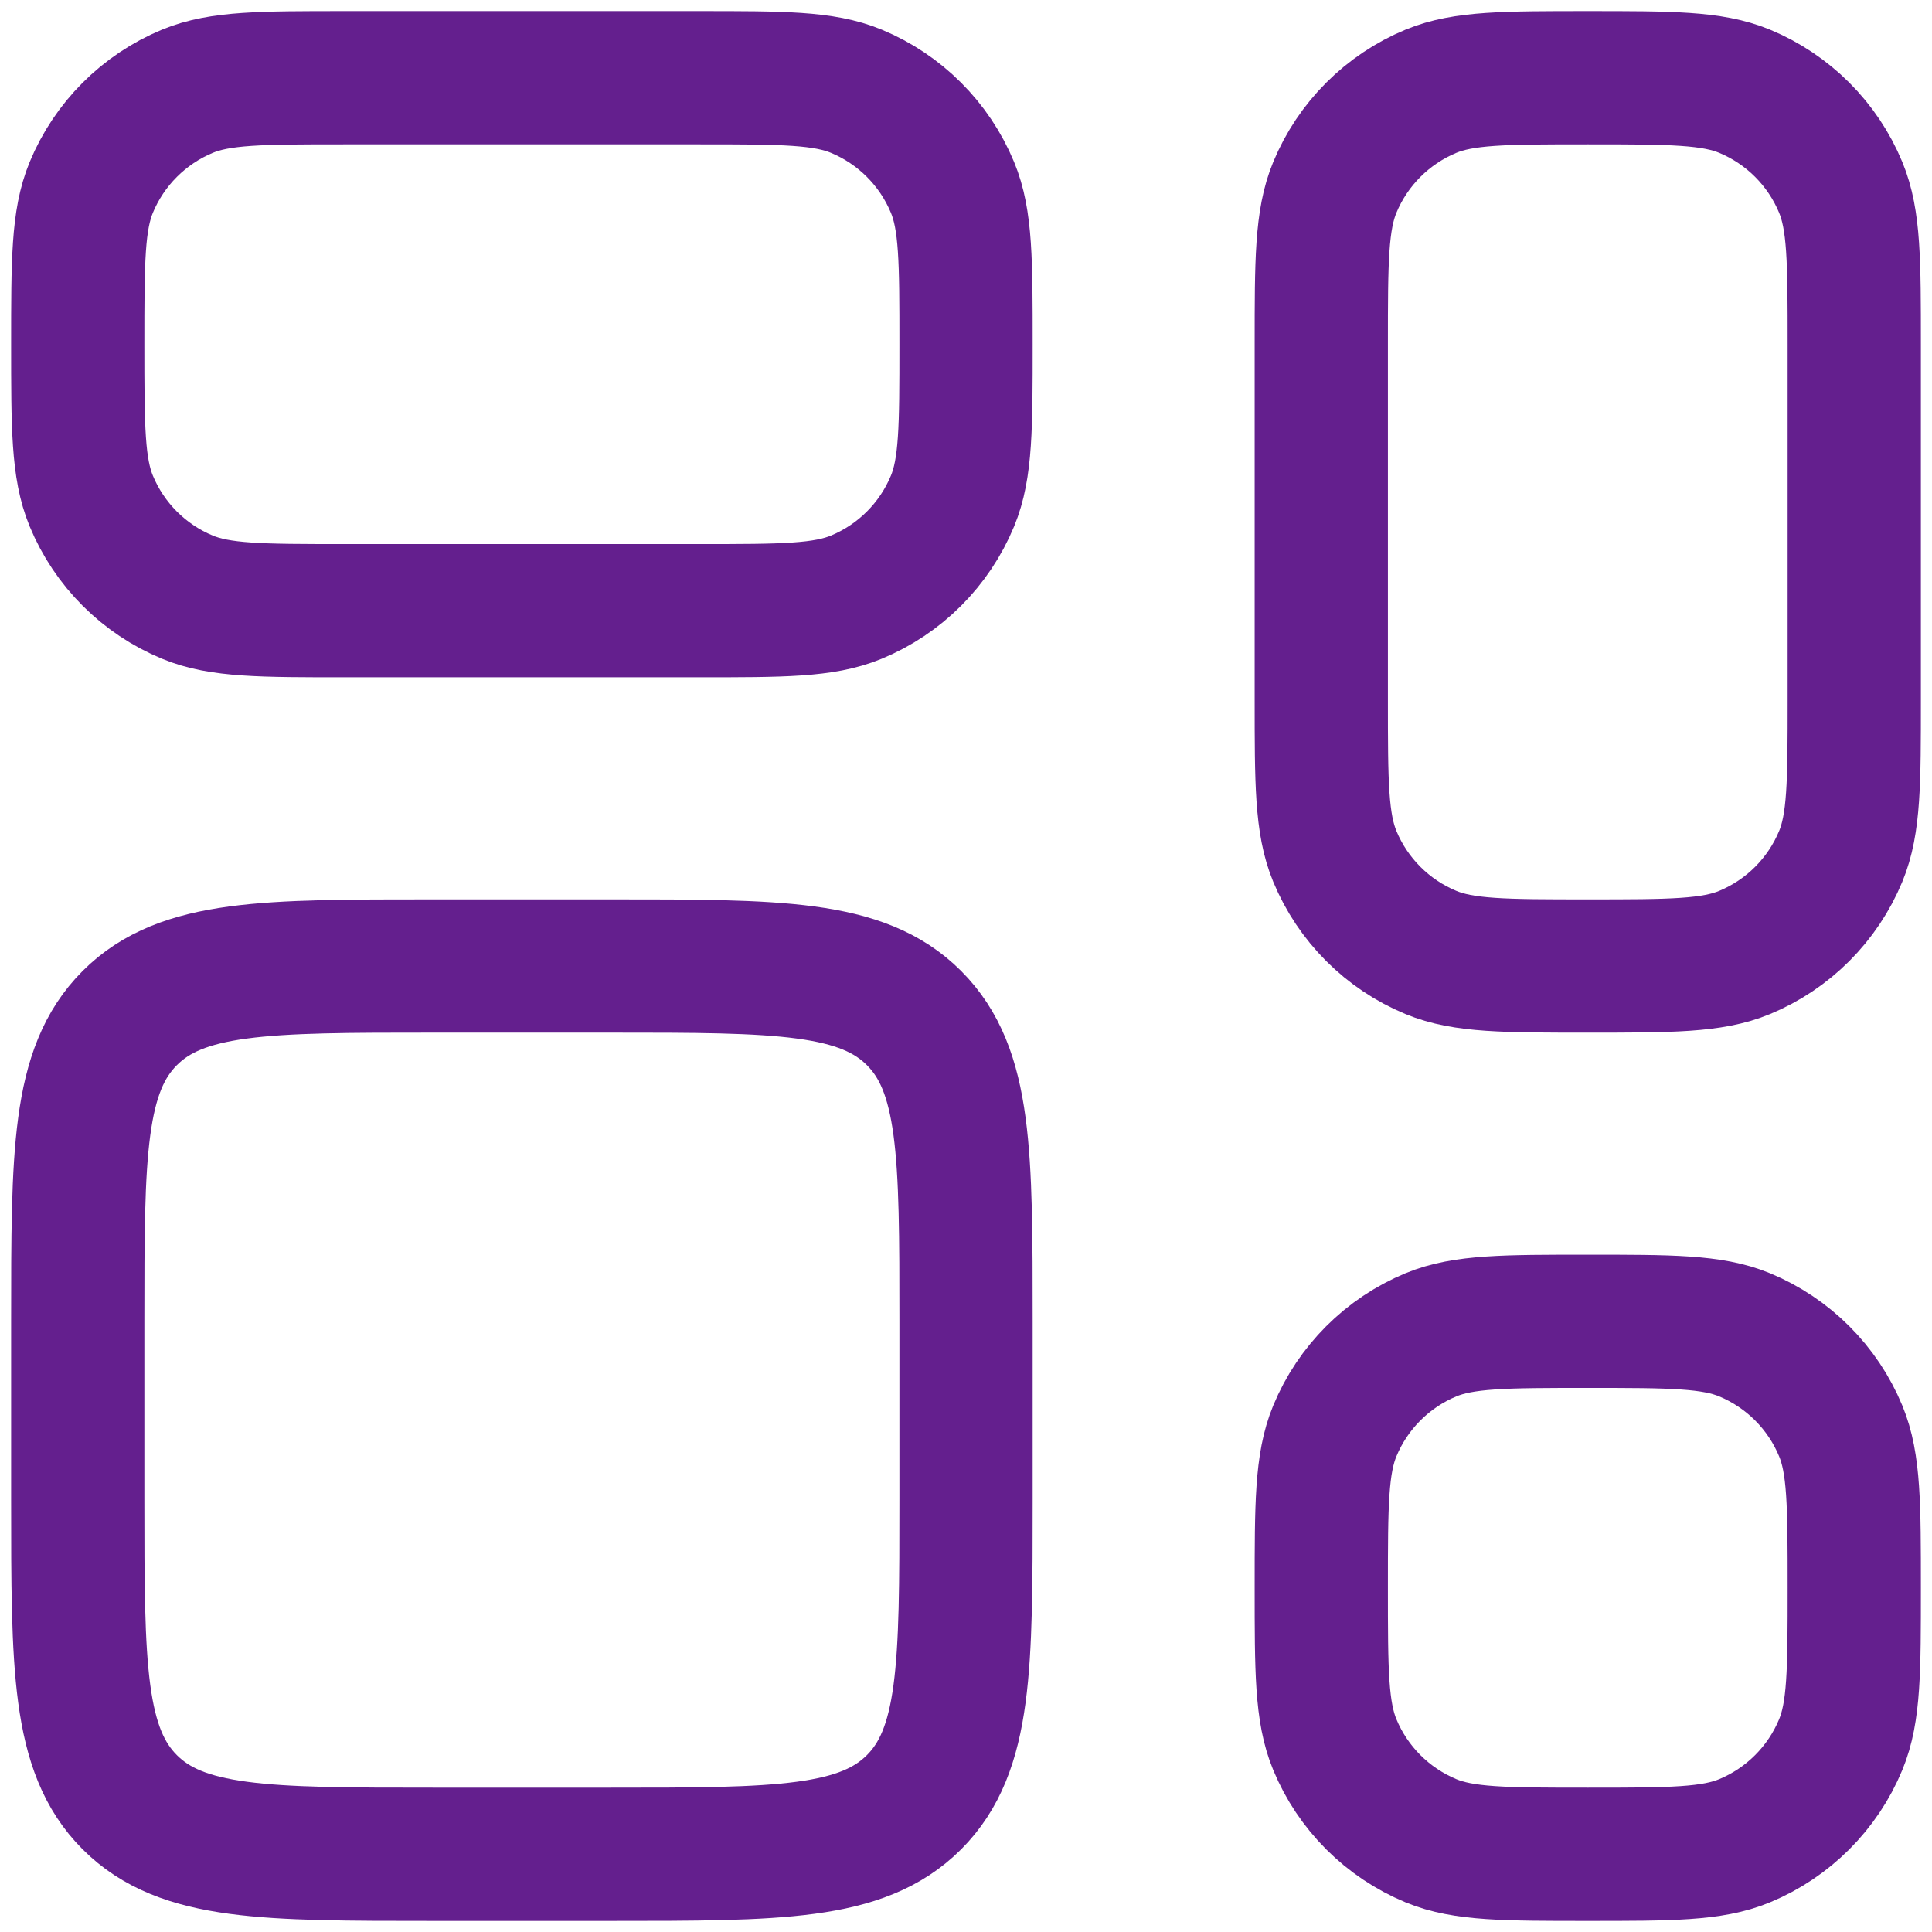
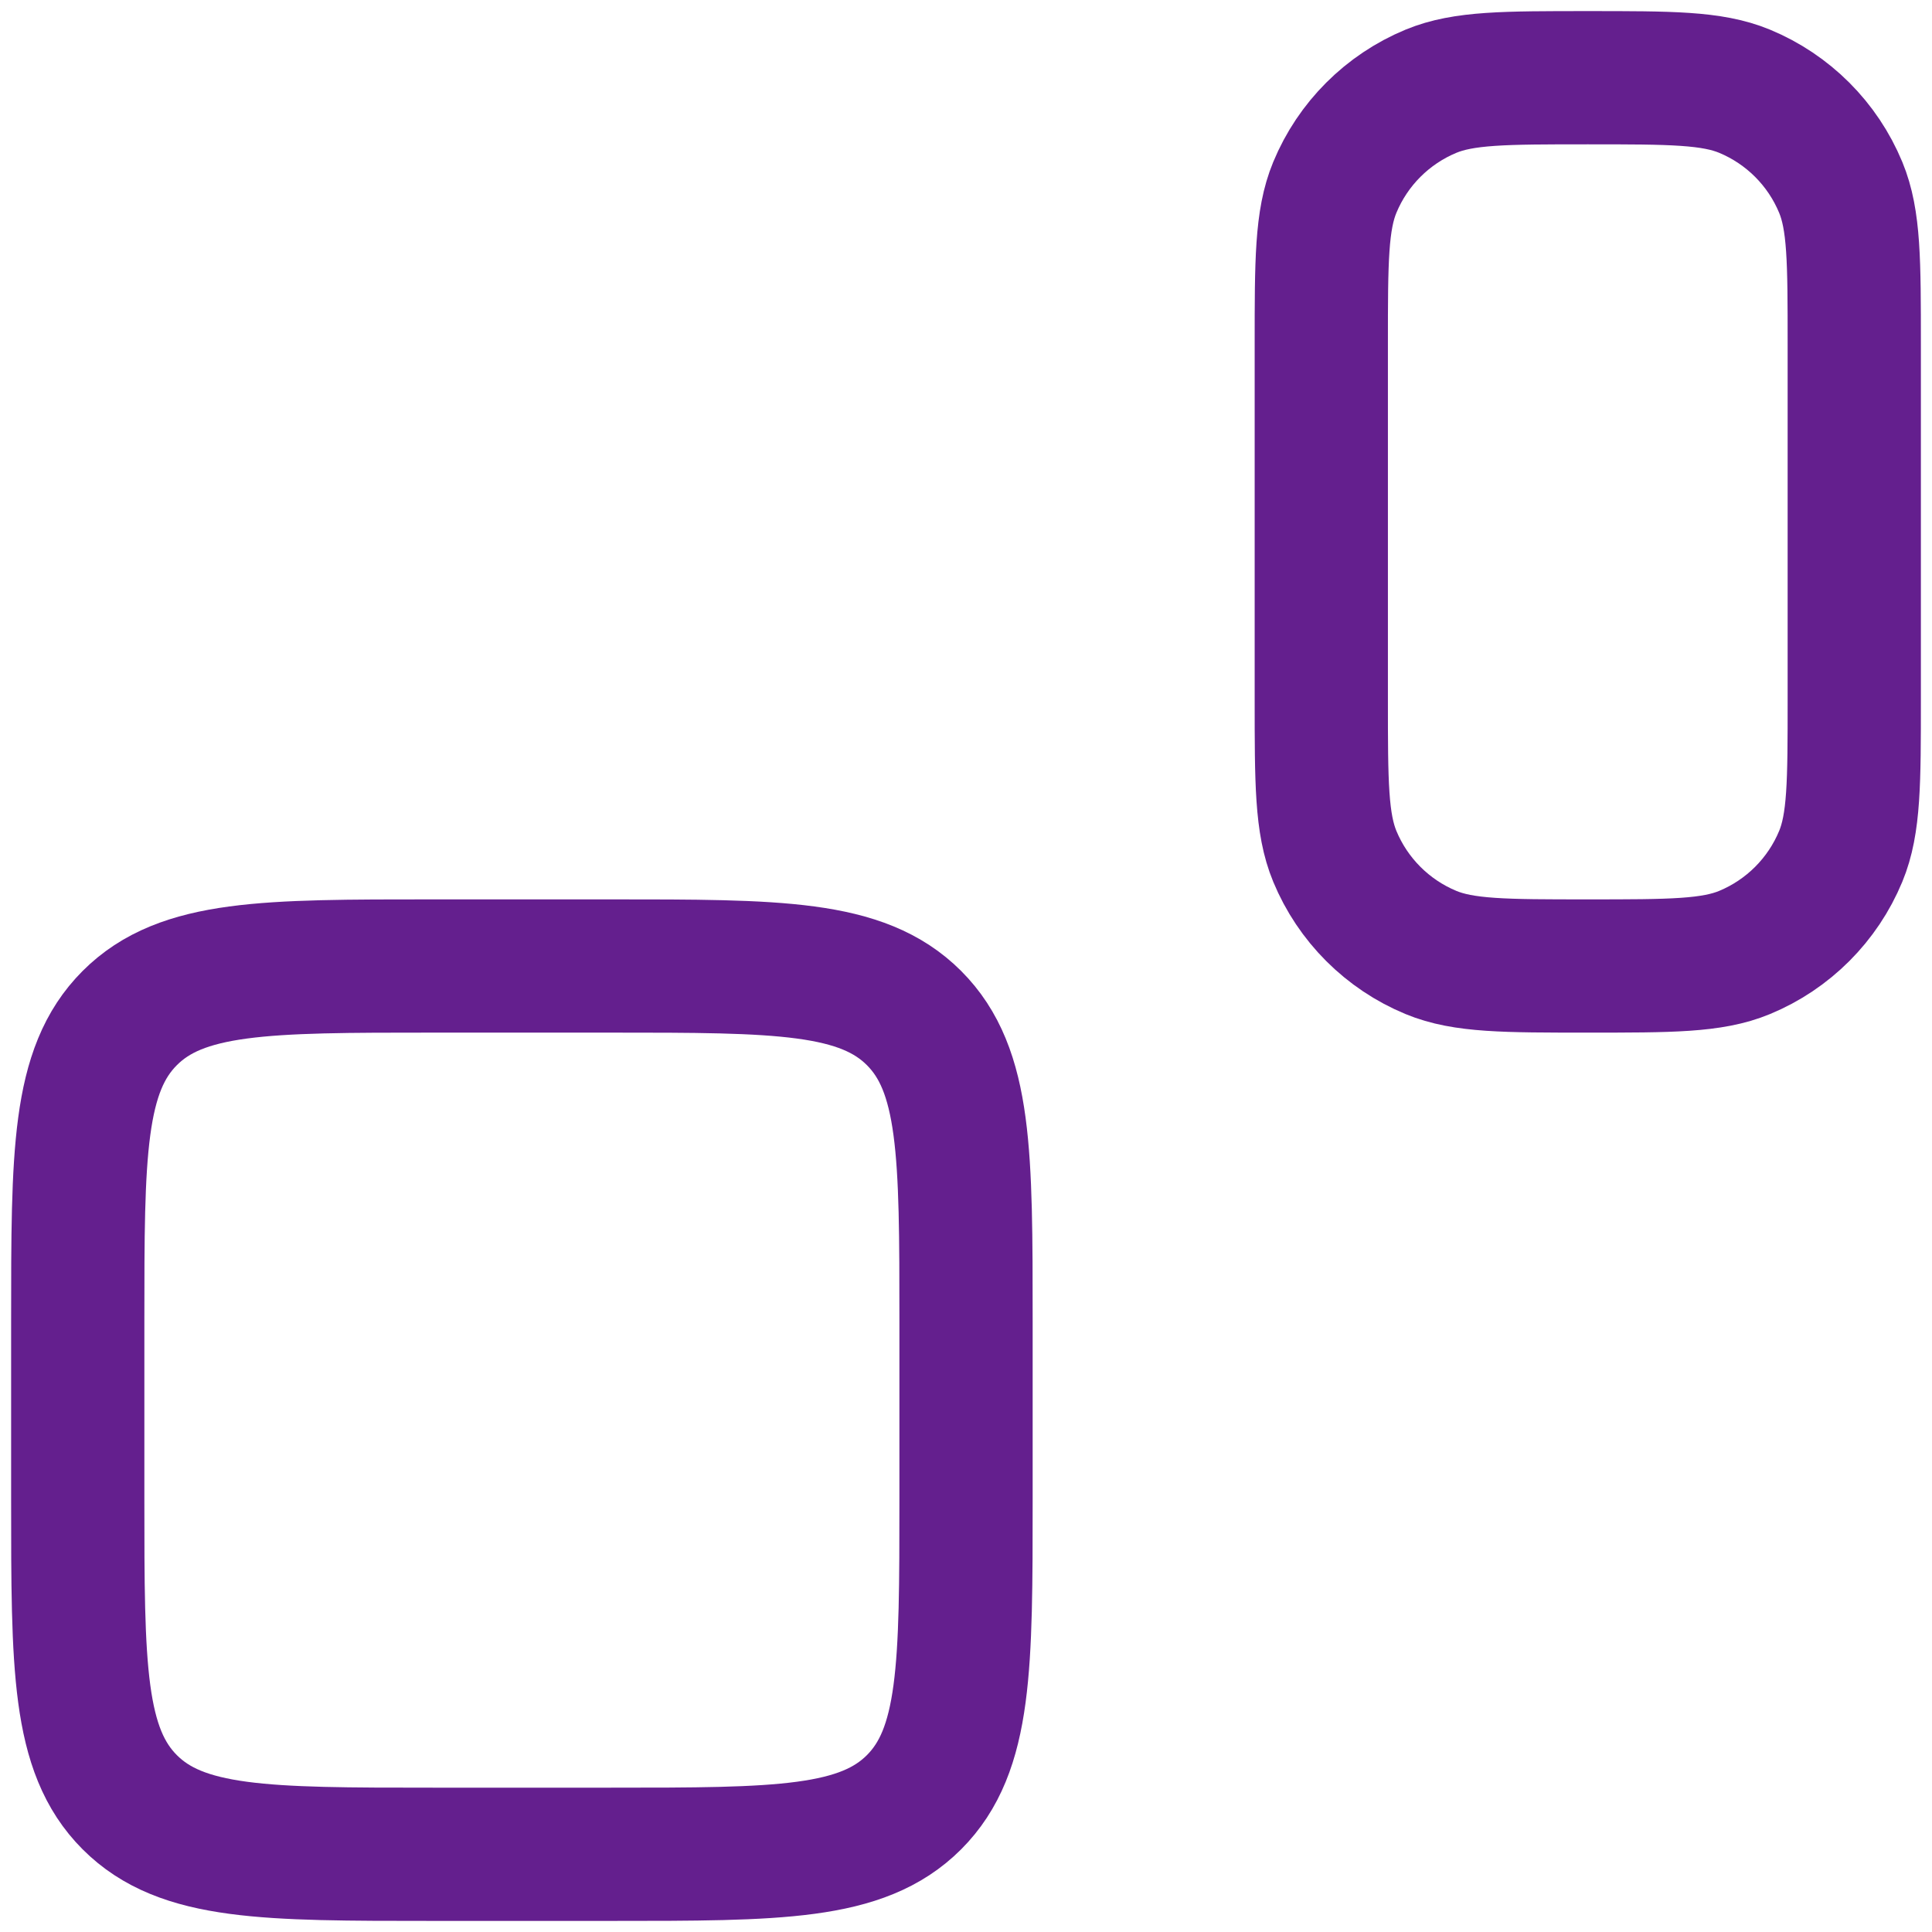
<svg xmlns="http://www.w3.org/2000/svg" width="58" height="58" viewBox="0 0 58 58" fill="none">
  <path d="M39.666 10.333C39.666 7.848 39.666 6.606 40.072 5.626C40.613 4.319 41.652 3.281 42.958 2.739C43.938 2.333 45.181 2.333 47.666 2.333C50.151 2.333 51.394 2.333 52.374 2.739C53.68 3.281 54.719 4.319 55.26 5.626C55.666 6.606 55.666 7.848 55.666 10.333V21C55.666 23.485 55.666 24.727 55.26 25.708C54.719 27.014 53.68 28.053 52.374 28.594C51.394 29 50.151 29 47.666 29C45.181 29 43.938 29 42.958 28.594C41.652 28.053 40.613 27.014 40.072 25.708C39.666 24.727 39.666 23.485 39.666 21V10.333Z" stroke="#641F8E" stroke-width="4" />
-   <path d="M39.666 47.667C39.666 45.182 39.666 43.939 40.072 42.959C40.613 41.652 41.652 40.614 42.958 40.072C43.938 39.667 45.181 39.667 47.666 39.667C50.151 39.667 51.394 39.667 52.374 40.072C53.68 40.614 54.719 41.652 55.26 42.959C55.666 43.939 55.666 45.182 55.666 47.667C55.666 50.152 55.666 51.394 55.26 52.374C54.719 53.681 53.68 54.719 52.374 55.261C51.394 55.667 50.151 55.667 47.666 55.667C45.181 55.667 43.938 55.667 42.958 55.261C41.652 54.719 40.613 53.681 40.072 52.374C39.666 51.394 39.666 50.152 39.666 47.667Z" stroke="#641F8E" stroke-width="4" />
  <path d="M2.334 39.667C2.334 34.638 2.334 32.124 3.896 30.562C5.458 29 7.972 29 13.001 29H18.334C23.362 29 25.876 29 27.439 30.562C29.001 32.124 29.001 34.638 29.001 39.667V45C29.001 50.028 29.001 52.542 27.439 54.105C25.876 55.667 23.362 55.667 18.334 55.667H13.001C7.972 55.667 5.458 55.667 3.896 54.105C2.334 52.542 2.334 50.028 2.334 45V39.667Z" stroke="#641F8E" stroke-width="4" />
-   <path d="M2.334 10.333C2.334 7.848 2.334 6.606 2.74 5.626C3.281 4.319 4.32 3.281 5.626 2.739C6.606 2.333 7.849 2.333 10.334 2.333H21.001C23.486 2.333 24.728 2.333 25.708 2.739C27.015 3.281 28.053 4.319 28.595 5.626C29.001 6.606 29.001 7.848 29.001 10.333C29.001 12.818 29.001 14.061 28.595 15.041C28.053 16.348 27.015 17.386 25.708 17.927C24.728 18.333 23.486 18.333 21.001 18.333H10.334C7.849 18.333 6.606 18.333 5.626 17.927C4.32 17.386 3.281 16.348 2.74 15.041C2.334 14.061 2.334 12.818 2.334 10.333Z" stroke="#641F8E" stroke-width="4" />
</svg>